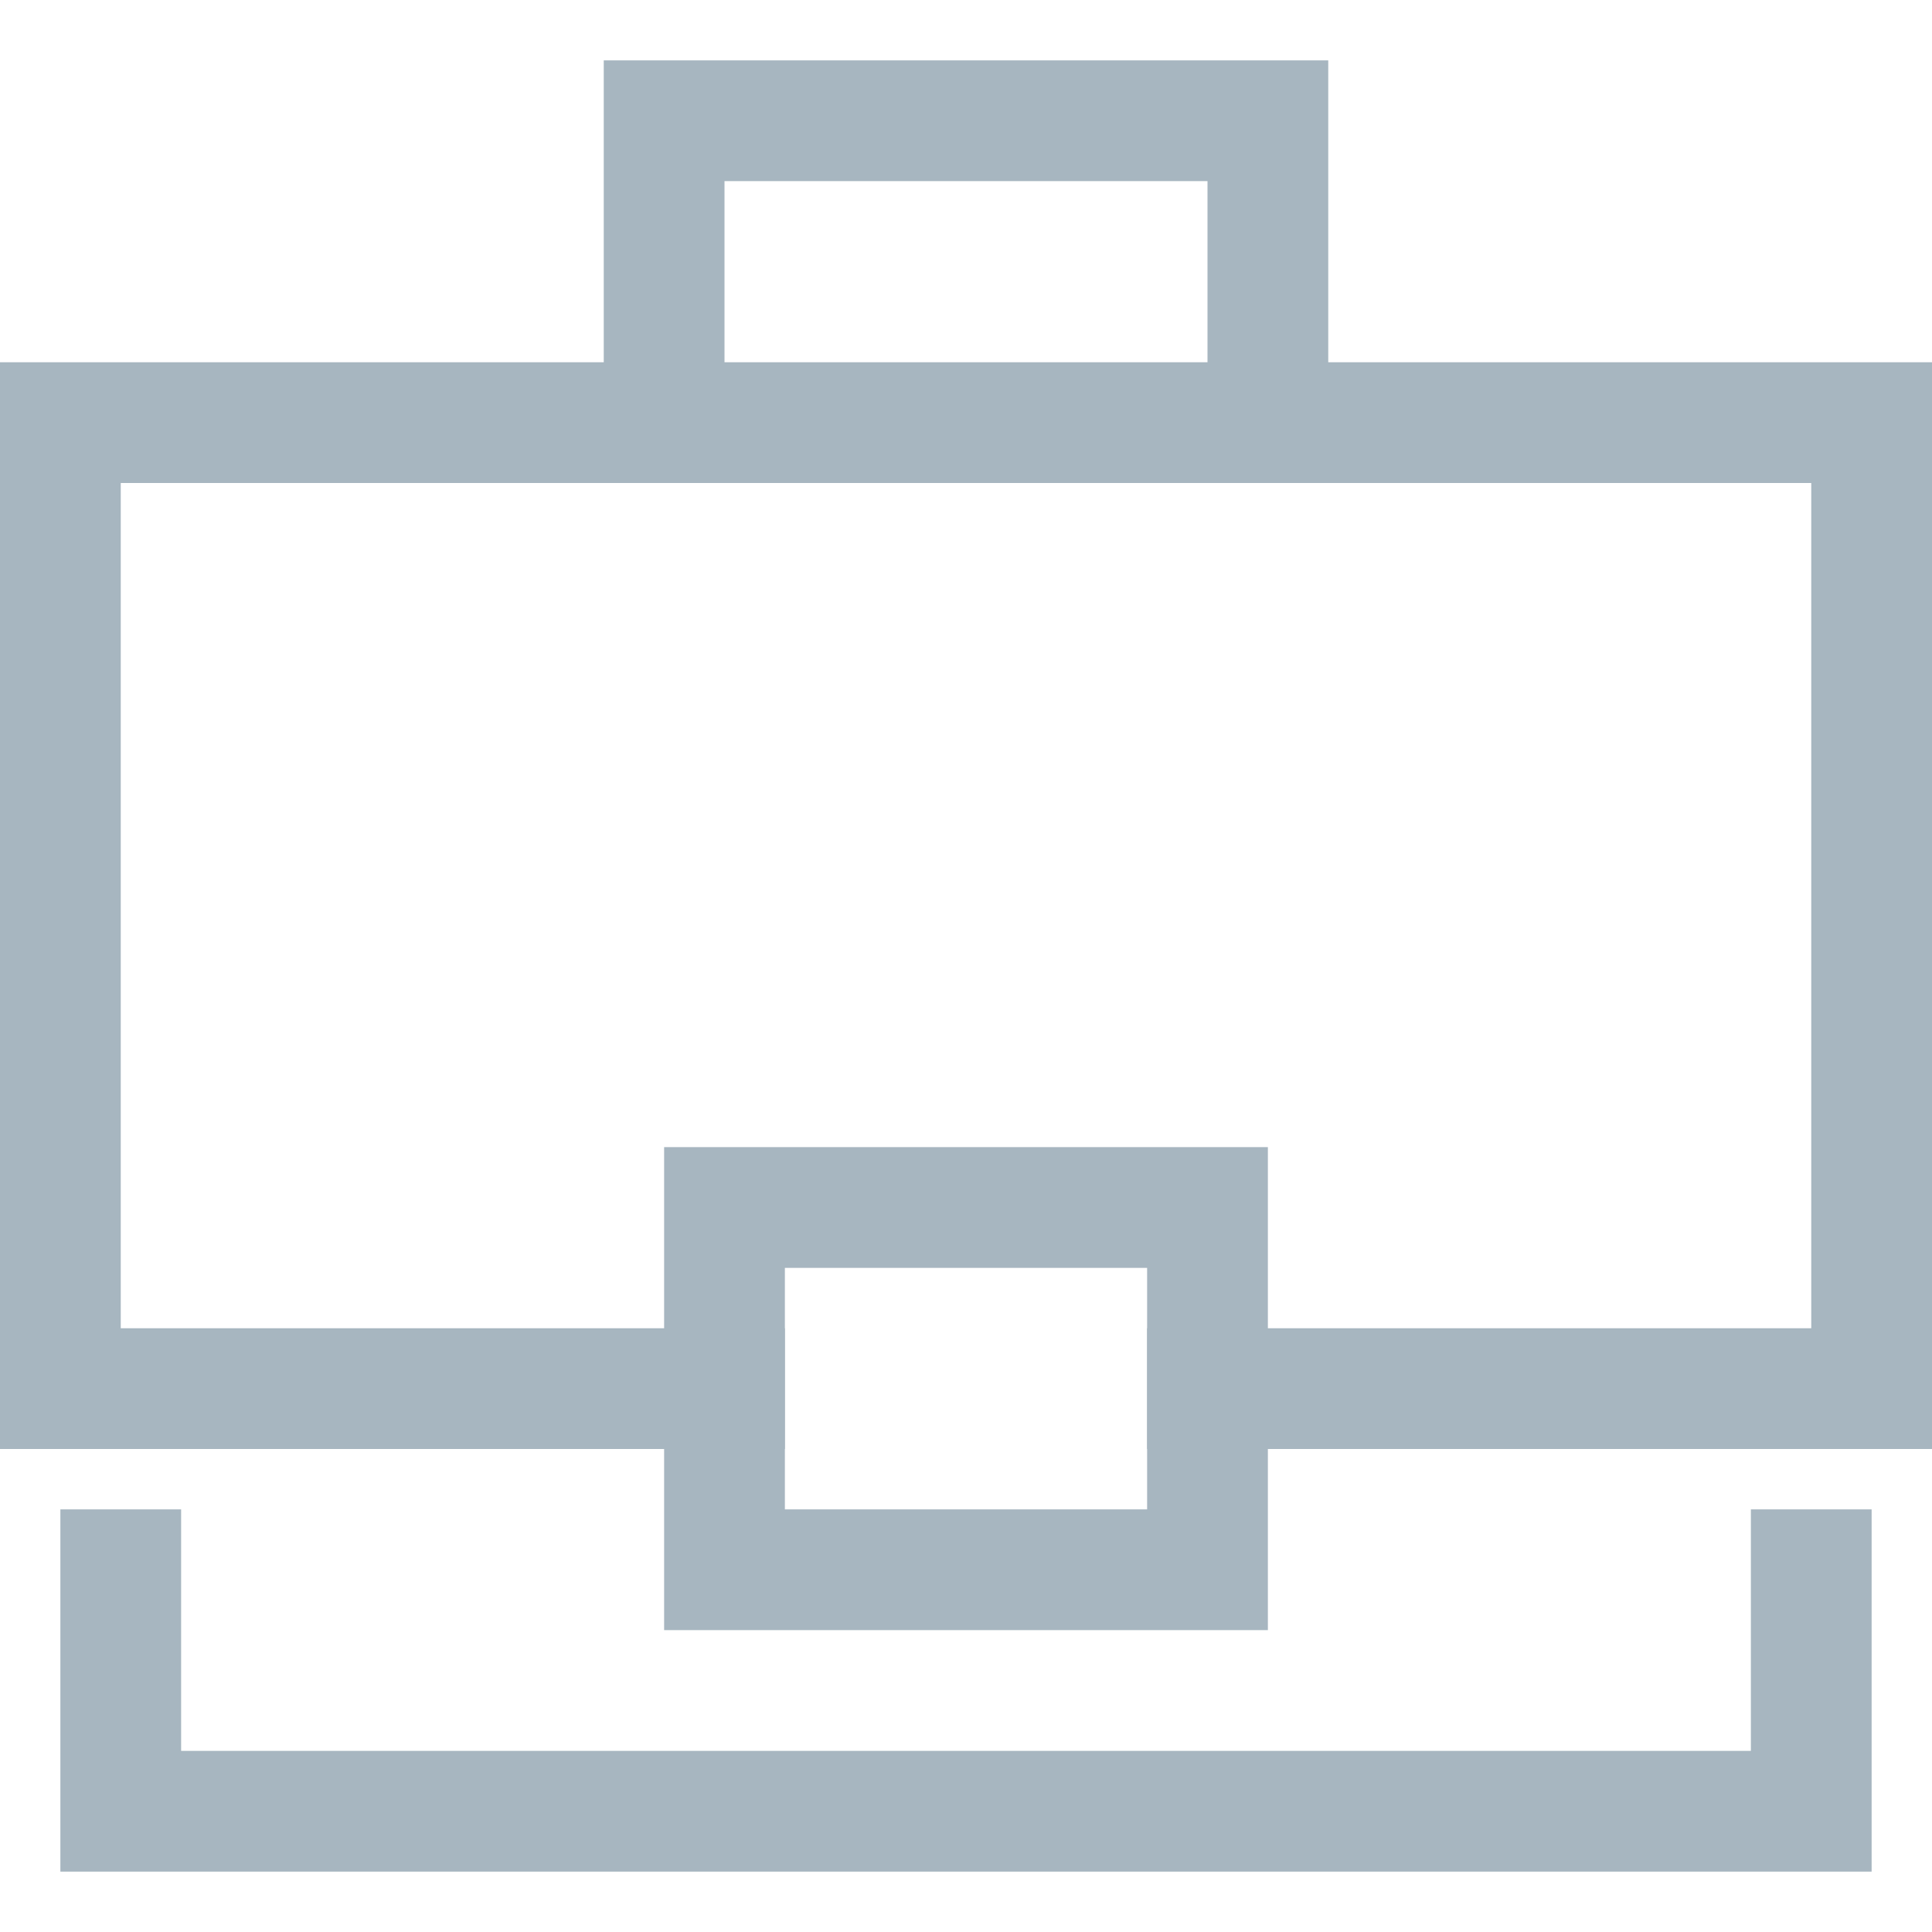
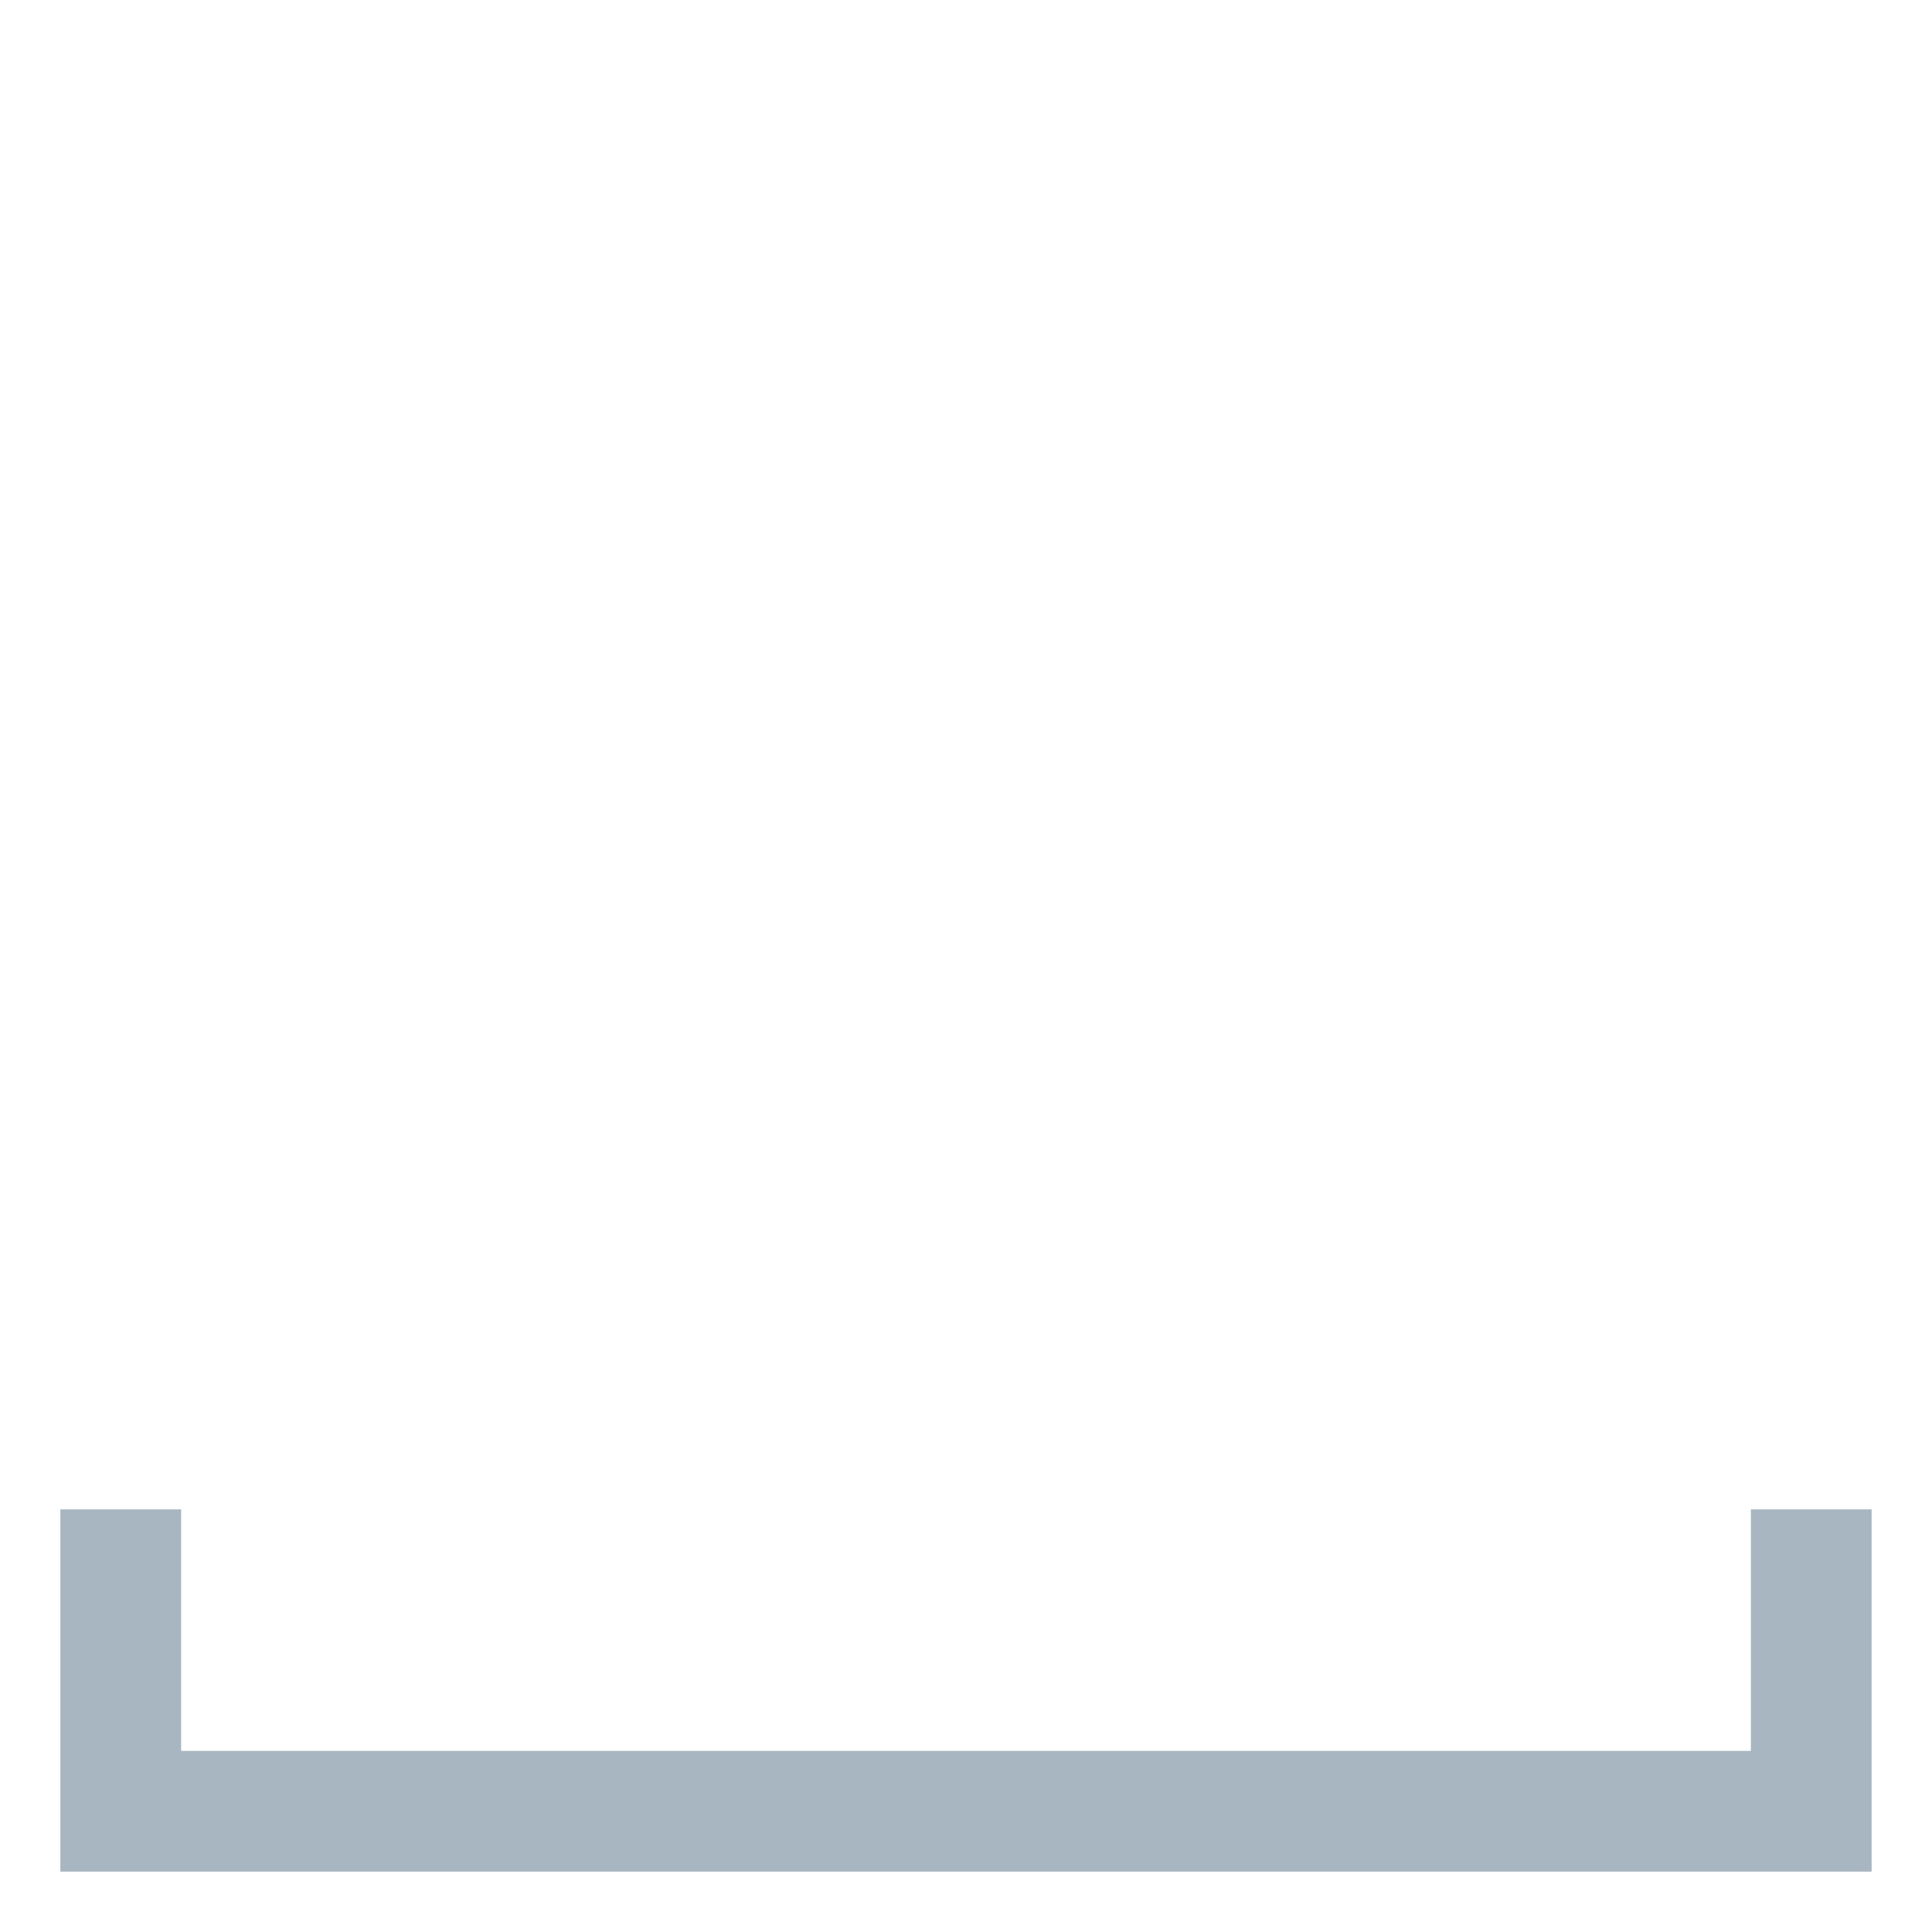
<svg xmlns="http://www.w3.org/2000/svg" width="32" height="32" viewBox="0 0 32 32" fill="none">
-   <path d="M11 7V2H21V7" stroke="#A7B6C0" stroke-width="2" stroke-miterlimit="10" stroke-linecap="square" />
-   <path d="M12 23H1V7H31V23H20" stroke="#A7B6C0" stroke-width="2" stroke-miterlimit="10" stroke-linecap="square" />
  <path d="M30 26V30H2V26" stroke="#A7B6C0" stroke-width="2" stroke-miterlimit="10" stroke-linecap="square" />
-   <path d="M20 20H12V26H20V20Z" stroke="#A7B6C0" stroke-width="2" stroke-miterlimit="10" stroke-linecap="square" />
</svg>